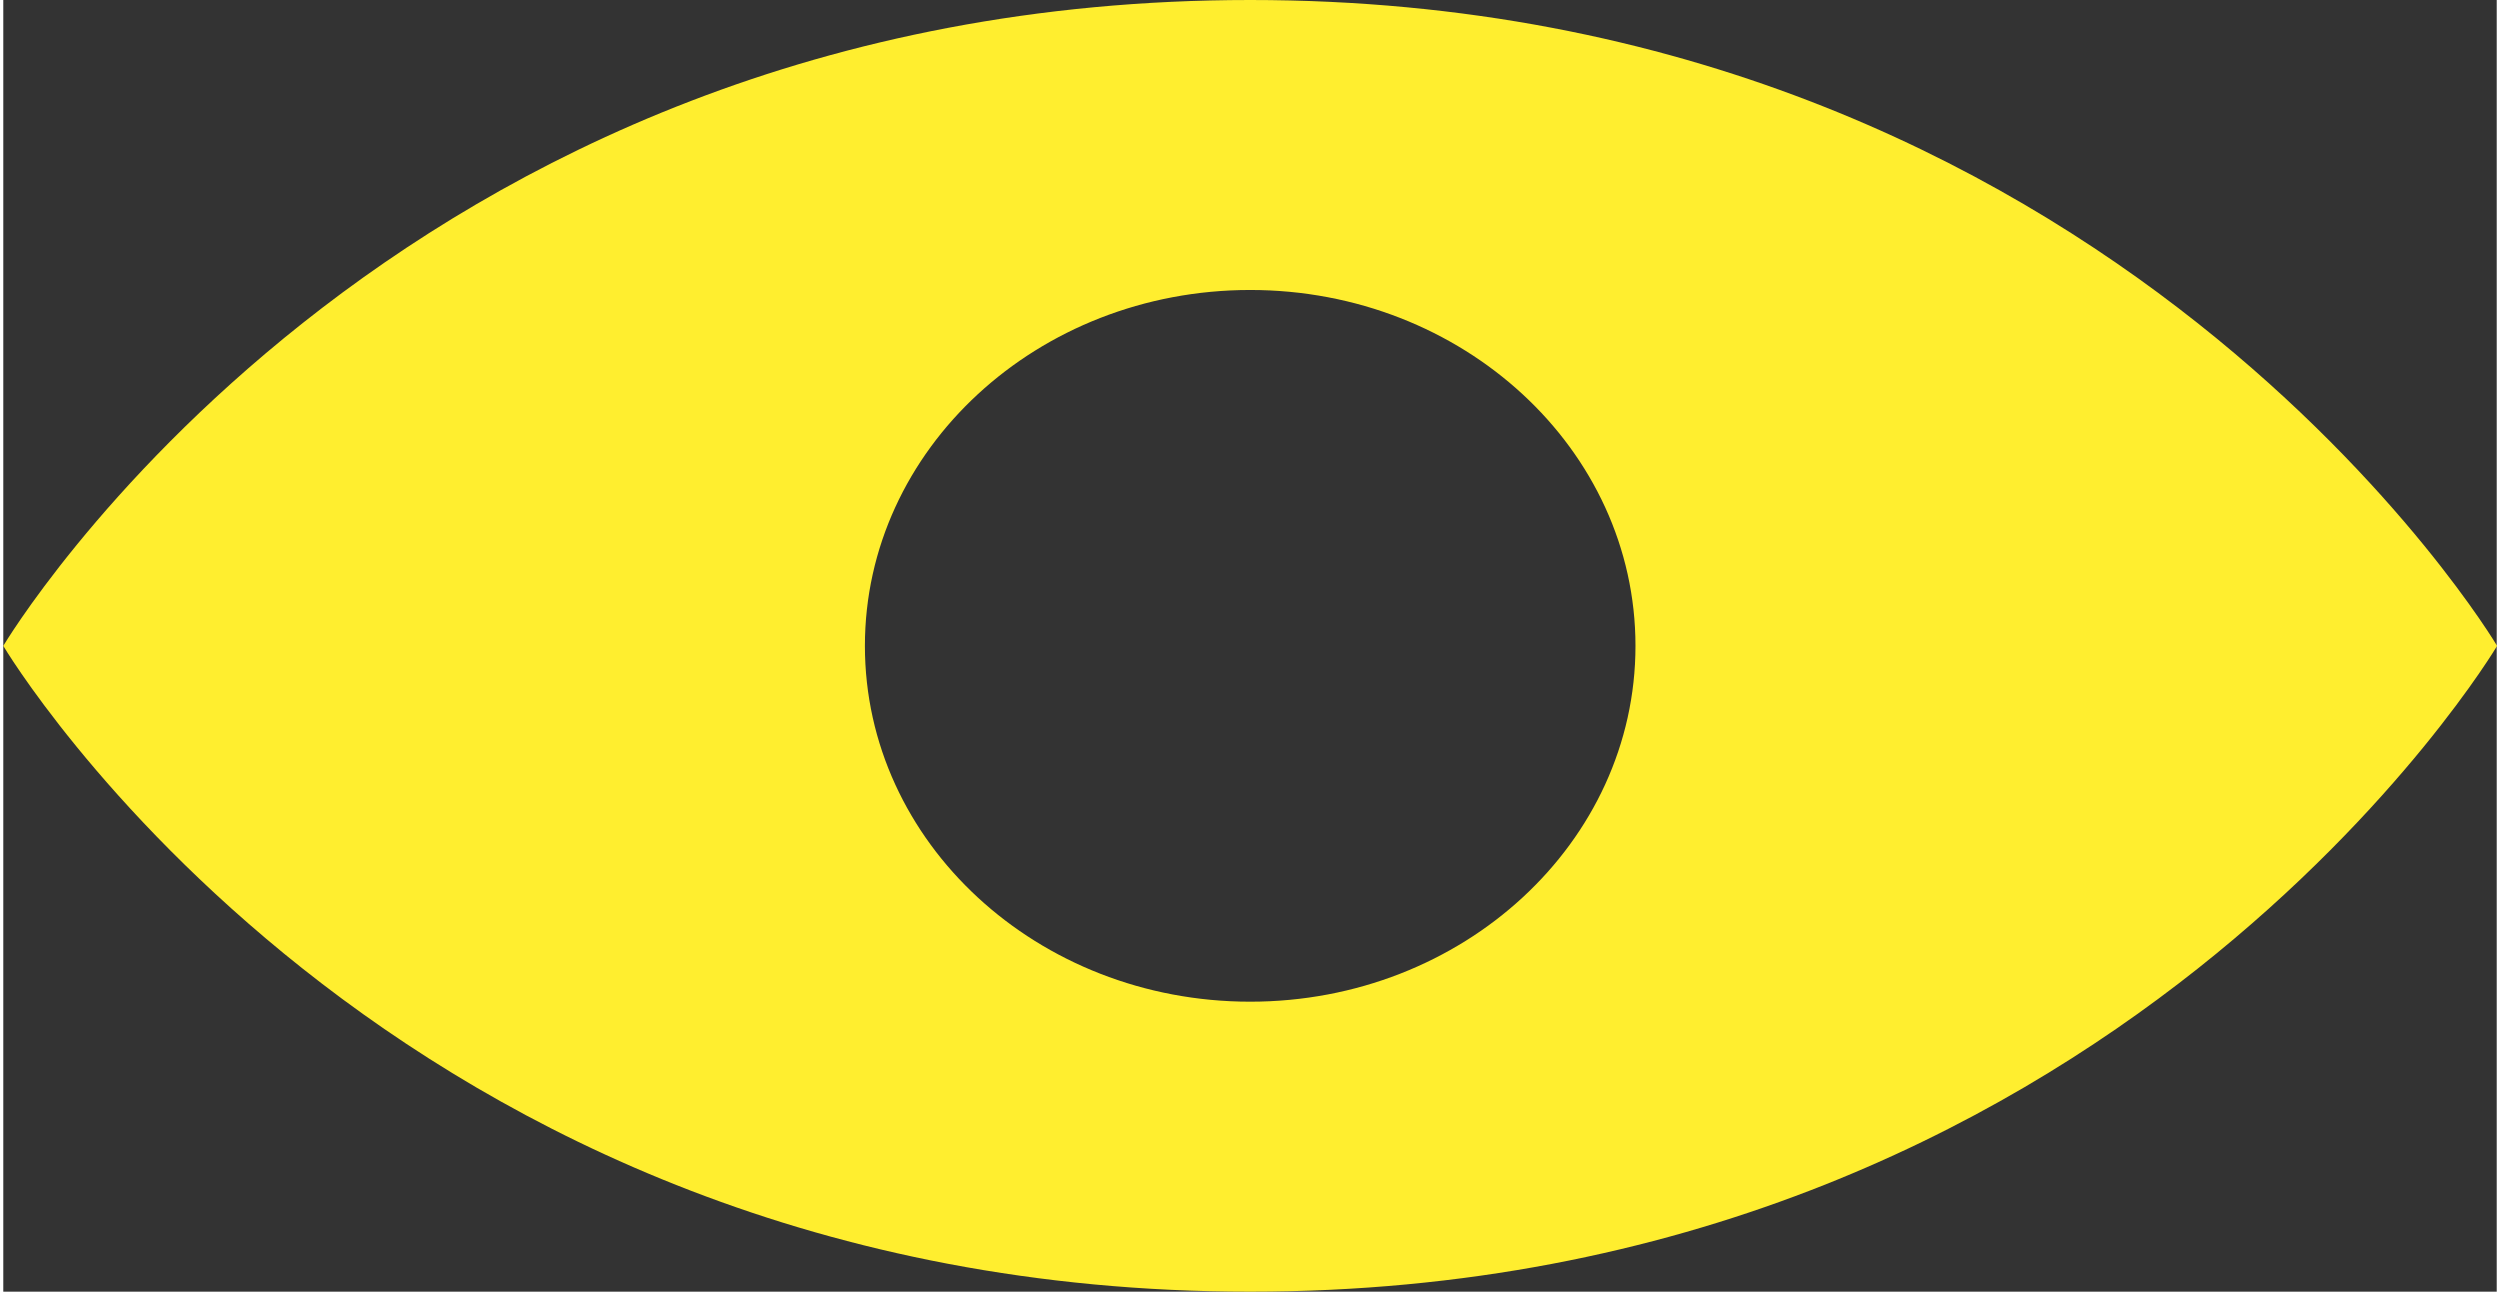
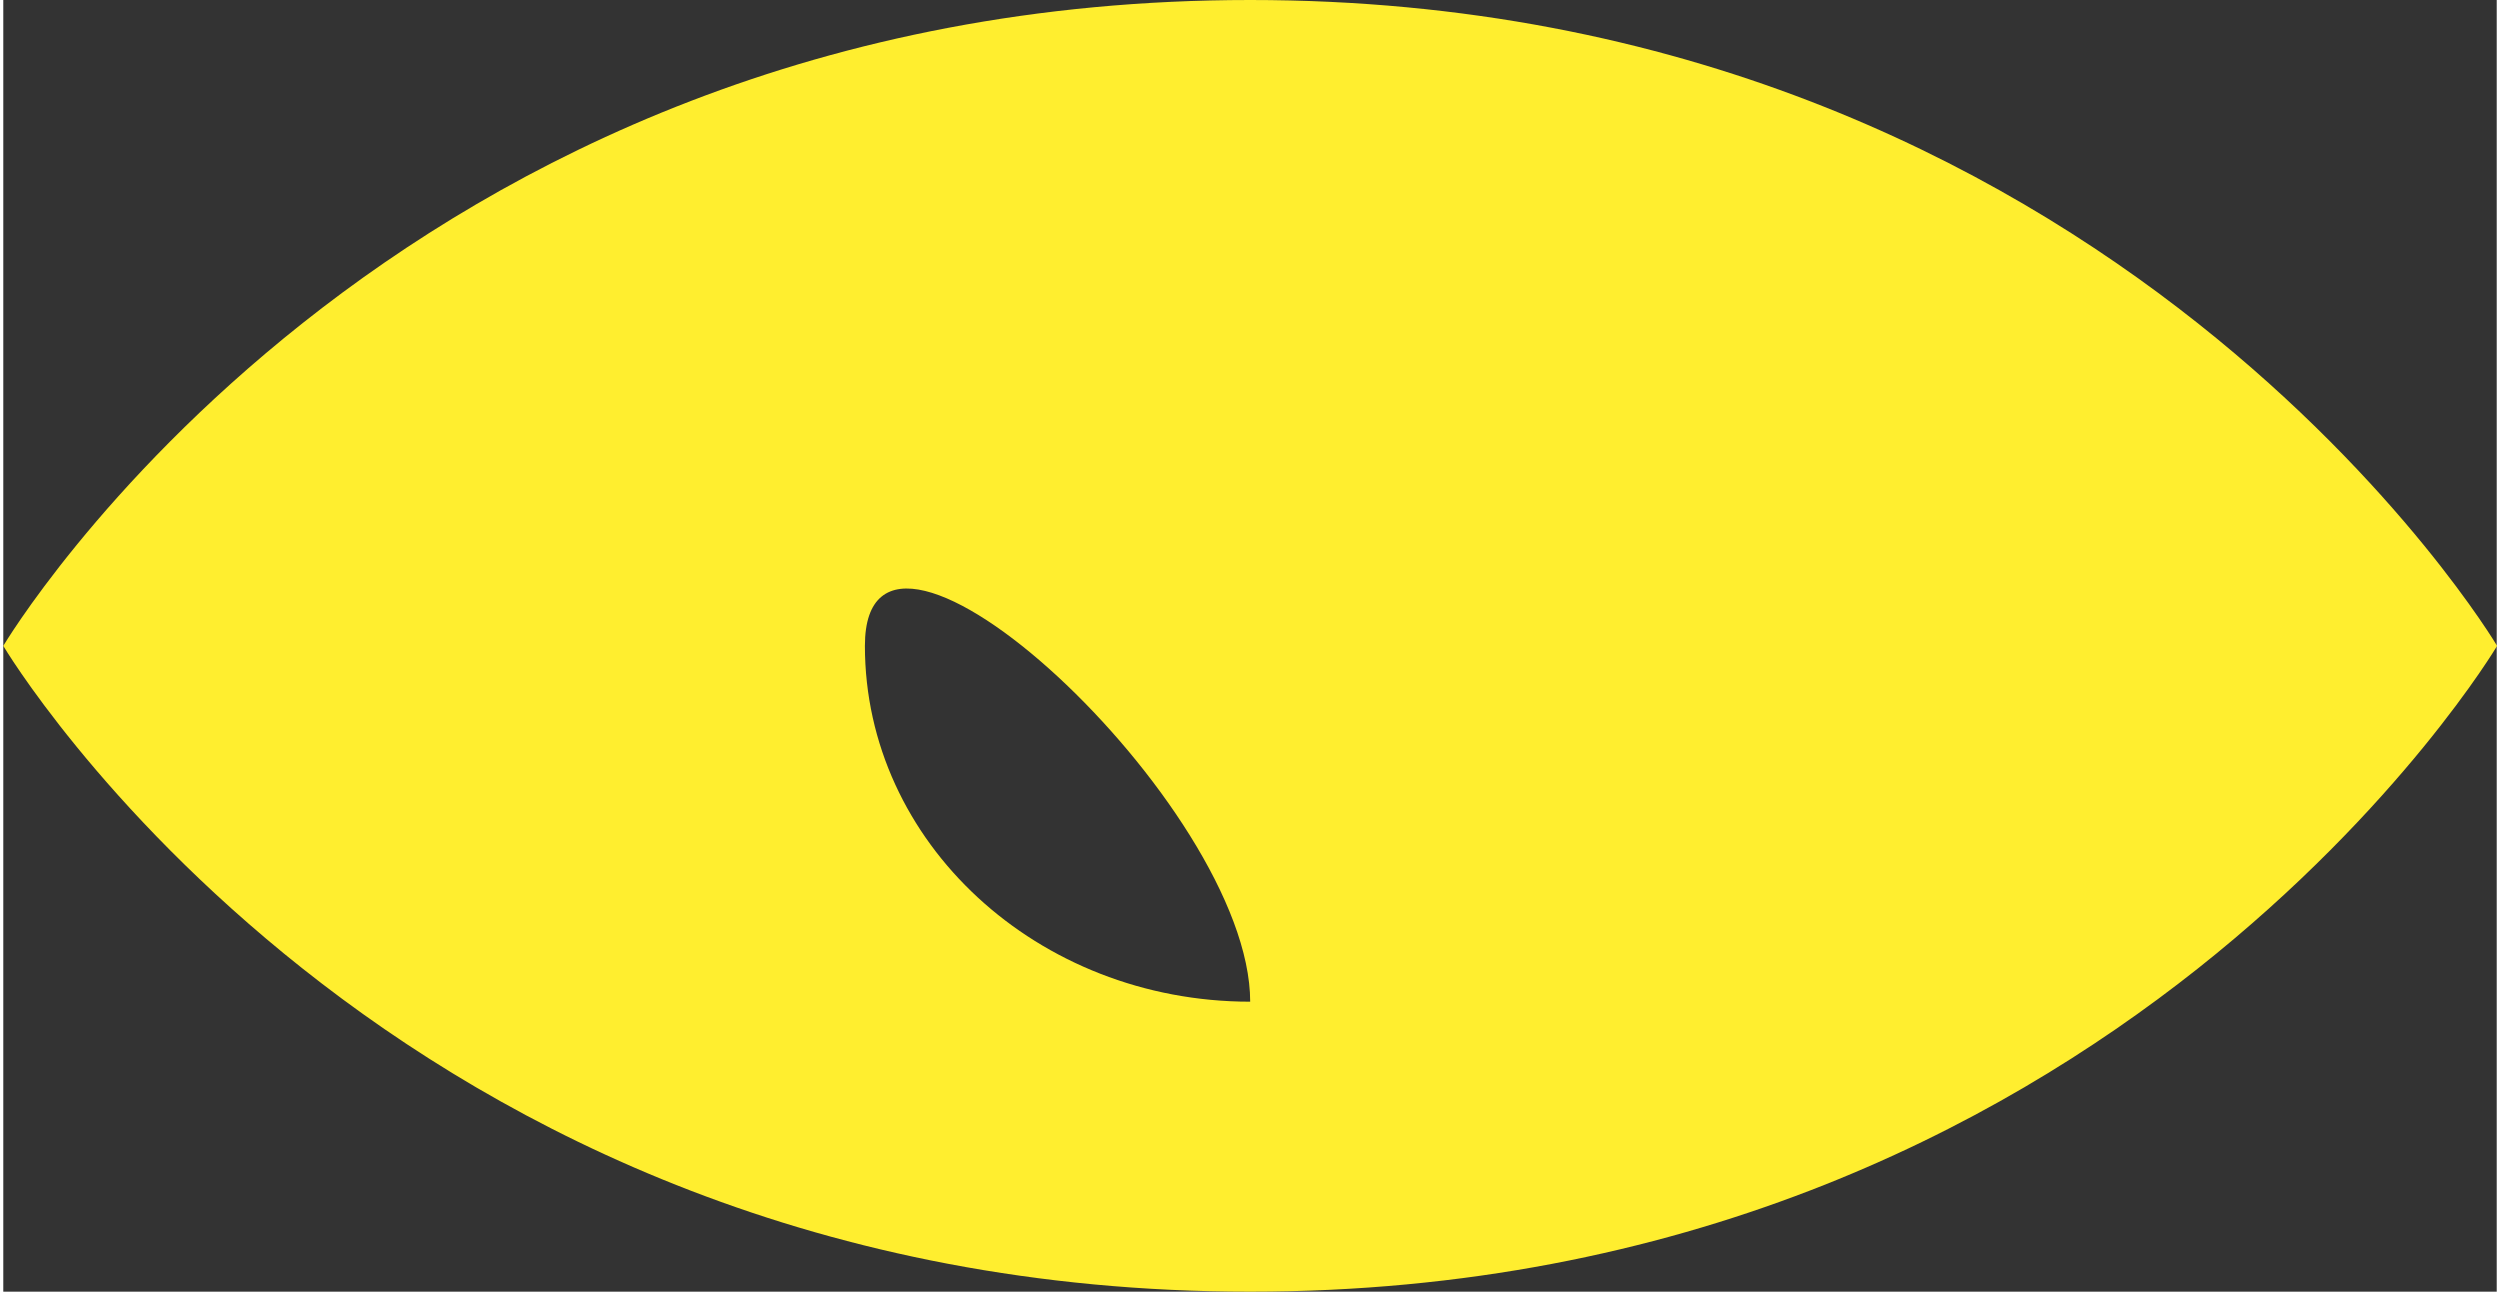
<svg xmlns="http://www.w3.org/2000/svg" id="Calque_1" height="93" width="180" data-name="Calque 1" viewBox="0 0 257.96 133.63">
  <rect x="0" y="0" width="257.96" height="133.63" fill="#333333" stroke="none" />
  <defs>
    <style>.cls-1{fill:#ffee2f;}</style>
  </defs>
-   <path class="cls-1" d="M129,103.63c-22,0-39.86-16.48-39.86-36.81S107,30,129,30s39.86,16.48,39.86,36.82S151,103.63,129,103.63ZM129,0C39.65,0,0,66.82,0,66.82s39.65,66.81,129,66.81S258,66.82,258,66.82,218.32,0,129,0Z" />
+   <path class="cls-1" d="M129,103.63c-22,0-39.86-16.48-39.86-36.81s39.86,16.48,39.86,36.82S151,103.63,129,103.63ZM129,0C39.65,0,0,66.82,0,66.82s39.65,66.81,129,66.81S258,66.82,258,66.82,218.32,0,129,0Z" />
</svg>